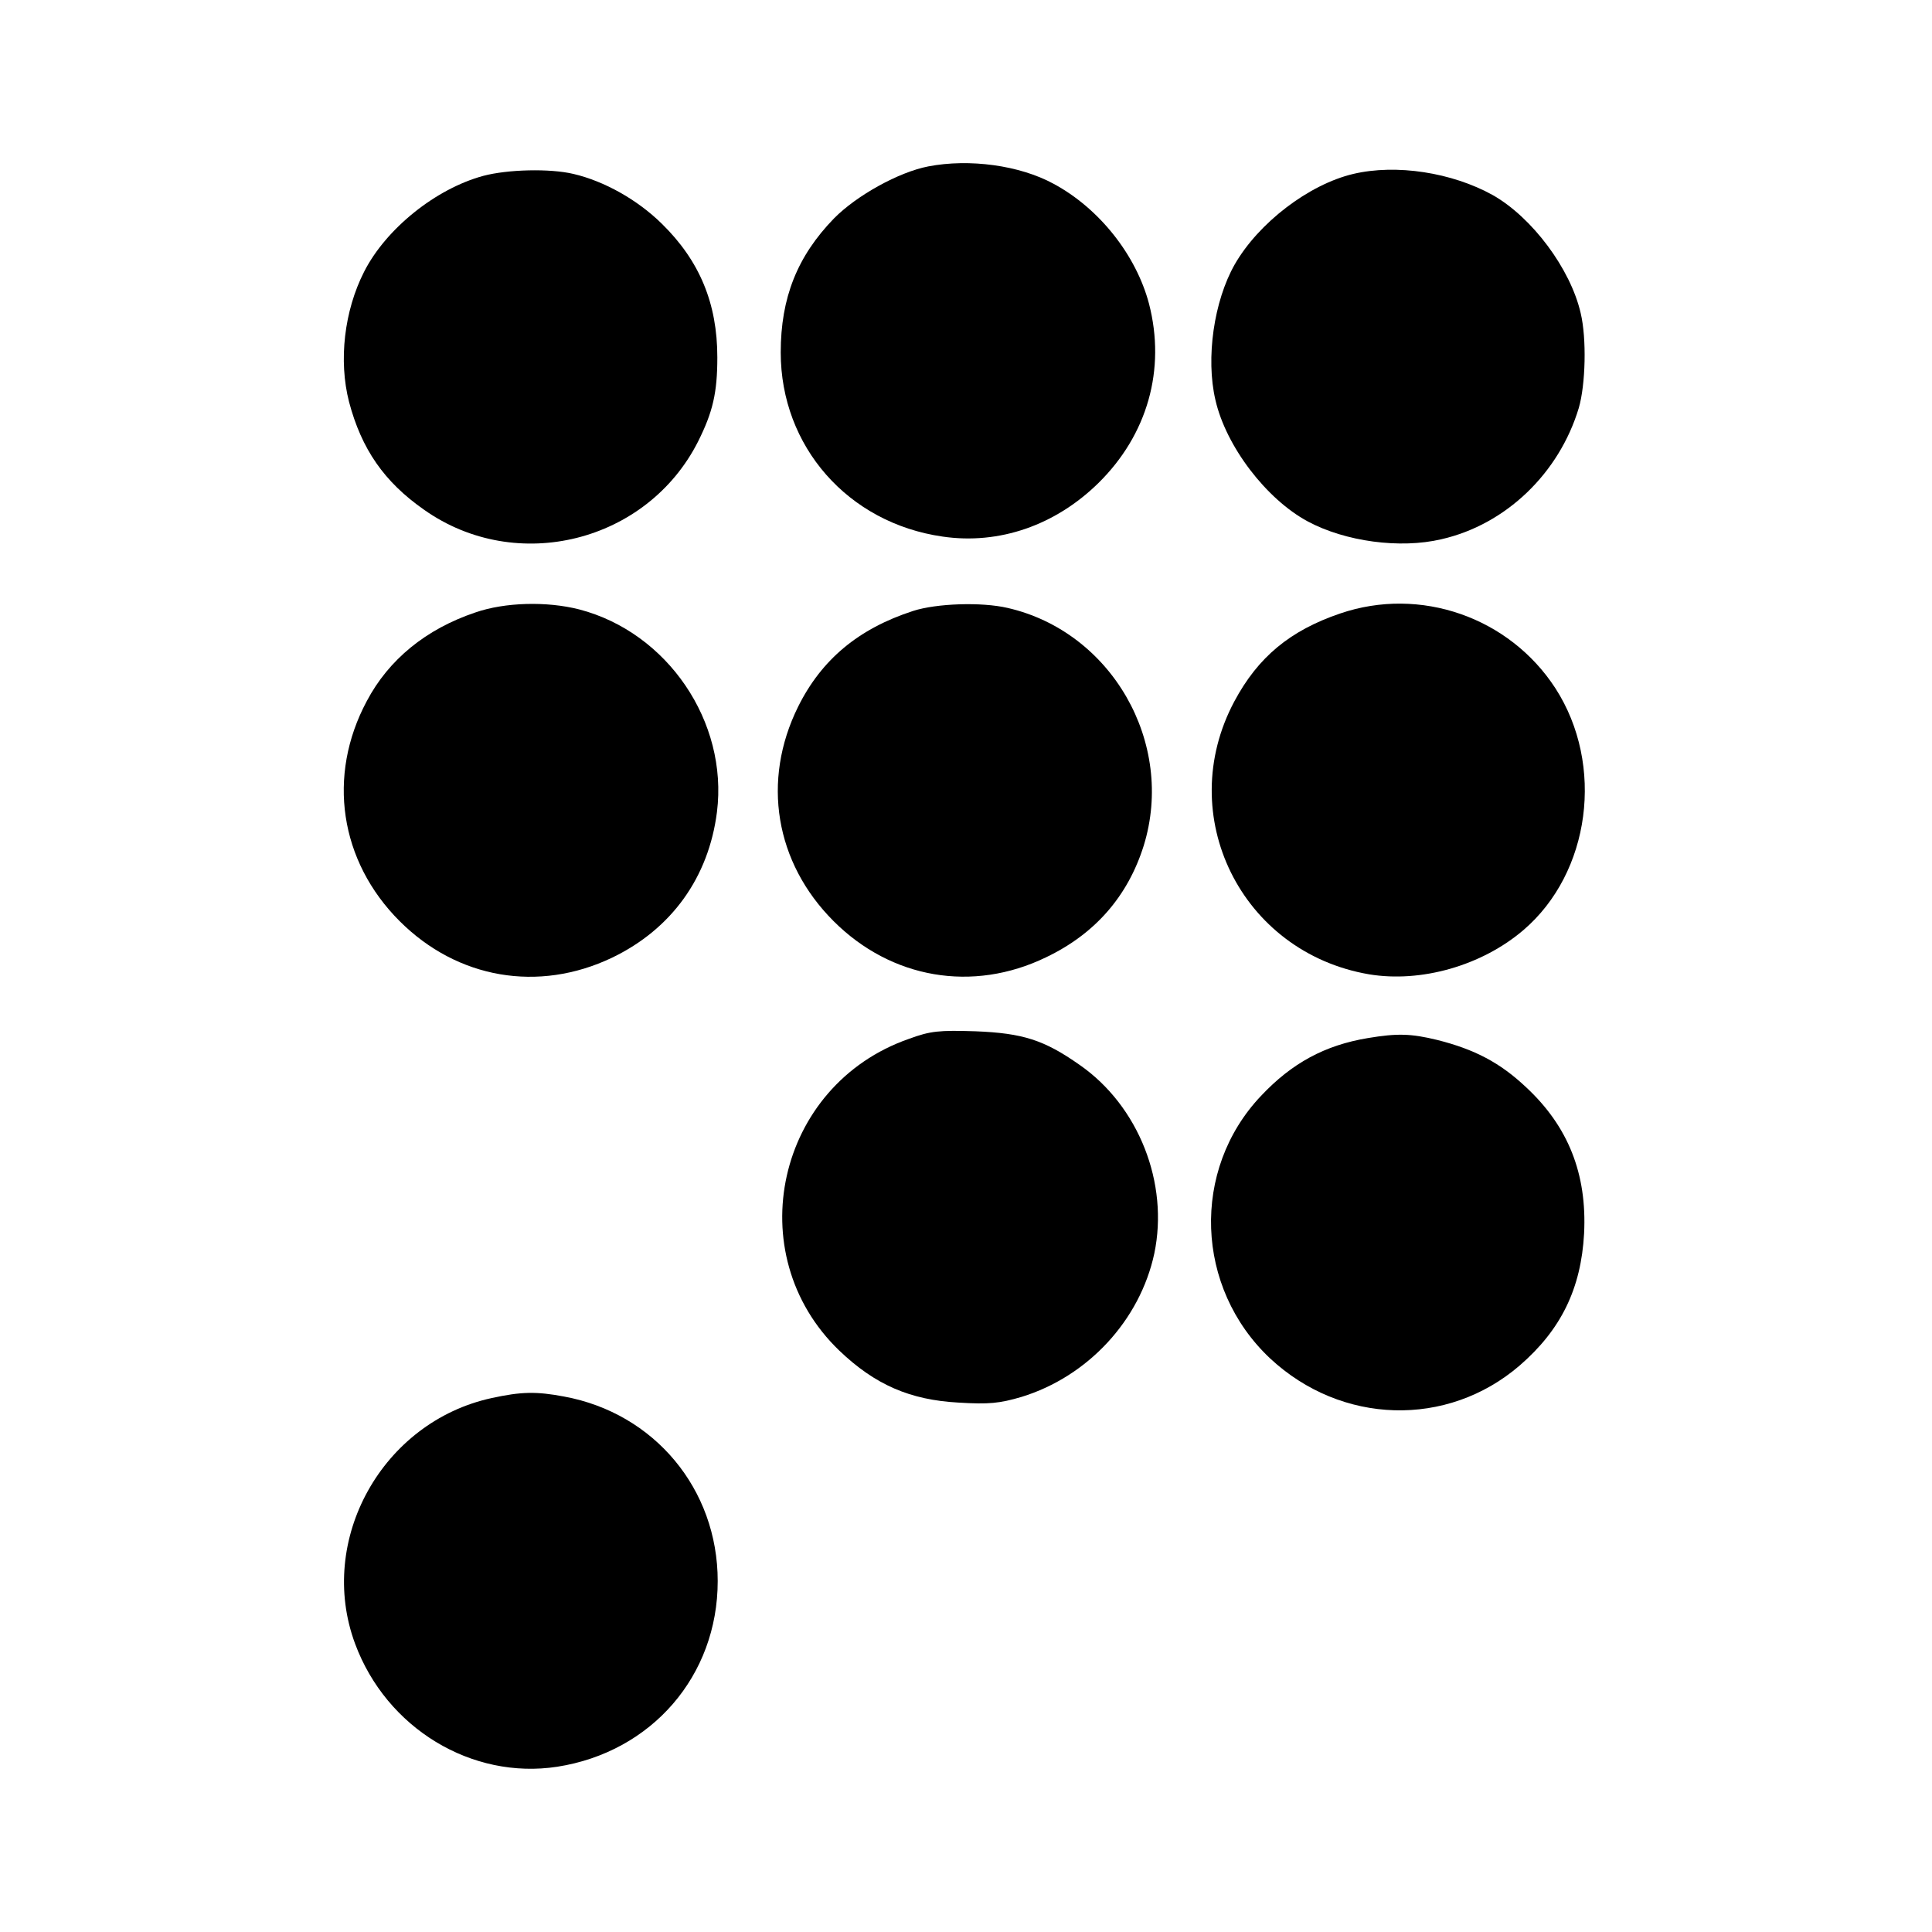
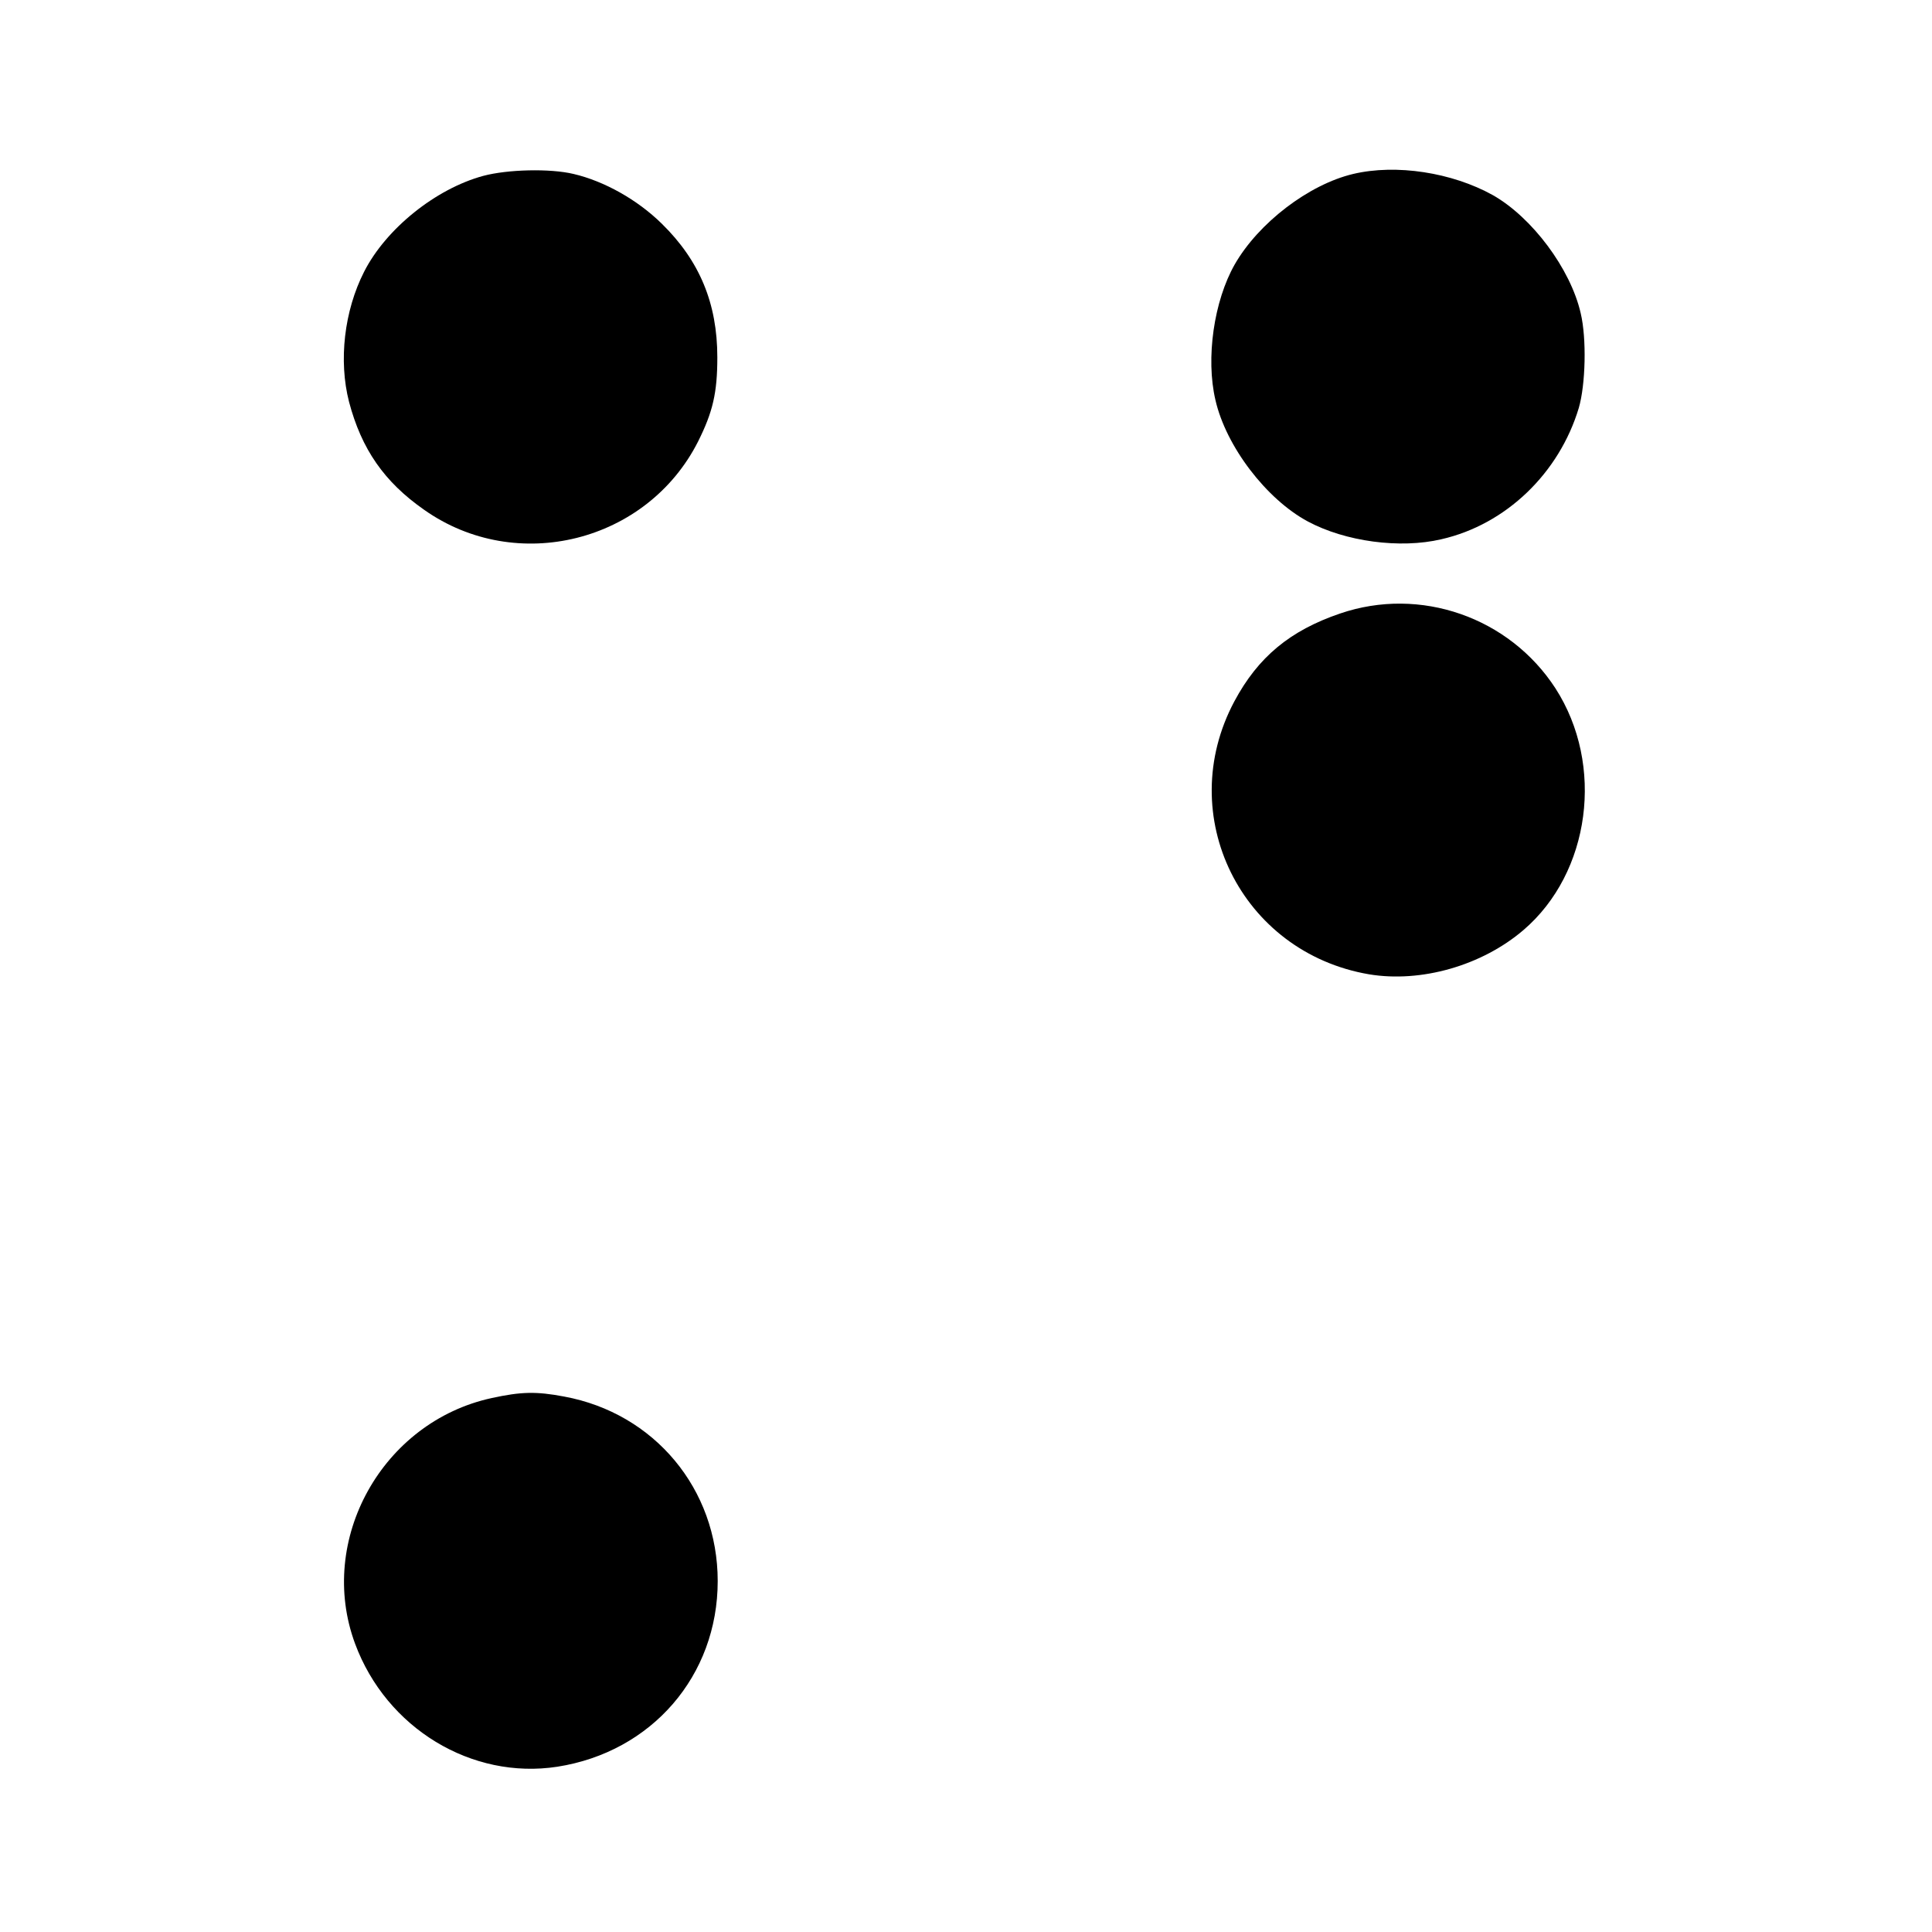
<svg xmlns="http://www.w3.org/2000/svg" version="1.0" width="512pt" height="512pt" viewBox="0 0 512 512" preserveAspectRatio="xMidYMid meet">
  <g transform="translate(0,512) scale(0.1,-0.1)" fill="#000000" stroke="none">
-     <path d="M2460 4679 c-78 -15 -190 -77 -250 -138 -97 -100 -141 -210 -141 -355 0 -249 178 -452 429 -488 150 -22 299 30 413 142 130 128 179 301 134 475 -34 129 -132 253 -253 318 -90 49 -223 67 -332 46z" />
    <path d="M1281 4654 c-126 -34 -258 -140 -316 -254 -53 -104 -68 -236 -40 -345 33 -125 93 -212 199 -286 245 -173 591 -86 726 181 39 78 51 129 51 223 0 143 -47 256 -147 354 -65 64 -153 113 -234 132 -63 15 -175 12 -239 -5z" />
    <path d="M3586 4659 c-118 -28 -251 -130 -314 -240 -55 -97 -77 -248 -51 -359 28 -123 135 -263 245 -322 99 -53 244 -73 354 -47 171 39 312 175 364 348 18 62 21 184 5 251 -27 118 -129 254 -233 313 -108 60 -256 83 -370 56z" />
-     <path d="M1260 3497 c-131 -44 -230 -125 -288 -235 -106 -198 -72 -424 87 -583 153 -153 368 -190 563 -97 158 76 256 213 278 386 30 239 -131 476 -365 537 -86 22 -197 19 -275 -8z" />
-     <path d="M2420 3501 c-145 -47 -243 -129 -305 -254 -97 -196 -61 -413 94 -568 153 -153 369 -190 563 -96 130 62 217 162 259 296 84 272 -85 567 -361 630 -69 16 -188 12 -250 -8z" />
    <path d="M3551 3494 c-132 -45 -217 -115 -280 -233 -161 -302 18 -665 357 -723 138 -23 299 23 409 117 178 152 216 438 85 641 -122 188 -358 271 -571 198z" />
-     <path d="M2409 2367 c-351 -122 -451 -570 -185 -826 95 -91 188 -131 316 -138 81 -5 109 -2 167 15 176 54 314 203 352 380 39 186 -41 391 -198 500 -94 66 -150 84 -276 89 -96 3 -119 1 -176 -20z" />
-     <path d="M3625 2369 c-114 -19 -201 -66 -283 -153 -186 -196 -175 -509 24 -696 189 -176 469 -184 661 -19 110 95 163 204 171 350 8 158 -42 284 -154 388 -69 65 -136 100 -235 125 -70 17 -106 18 -184 5z" />
    <path d="M1303 1415 c-290 -63 -464 -376 -362 -651 83 -224 309 -361 536 -326 250 39 425 241 425 492 0 244 -168 445 -407 489 -74 14 -114 13 -192 -4z" />
  </g>
</svg>